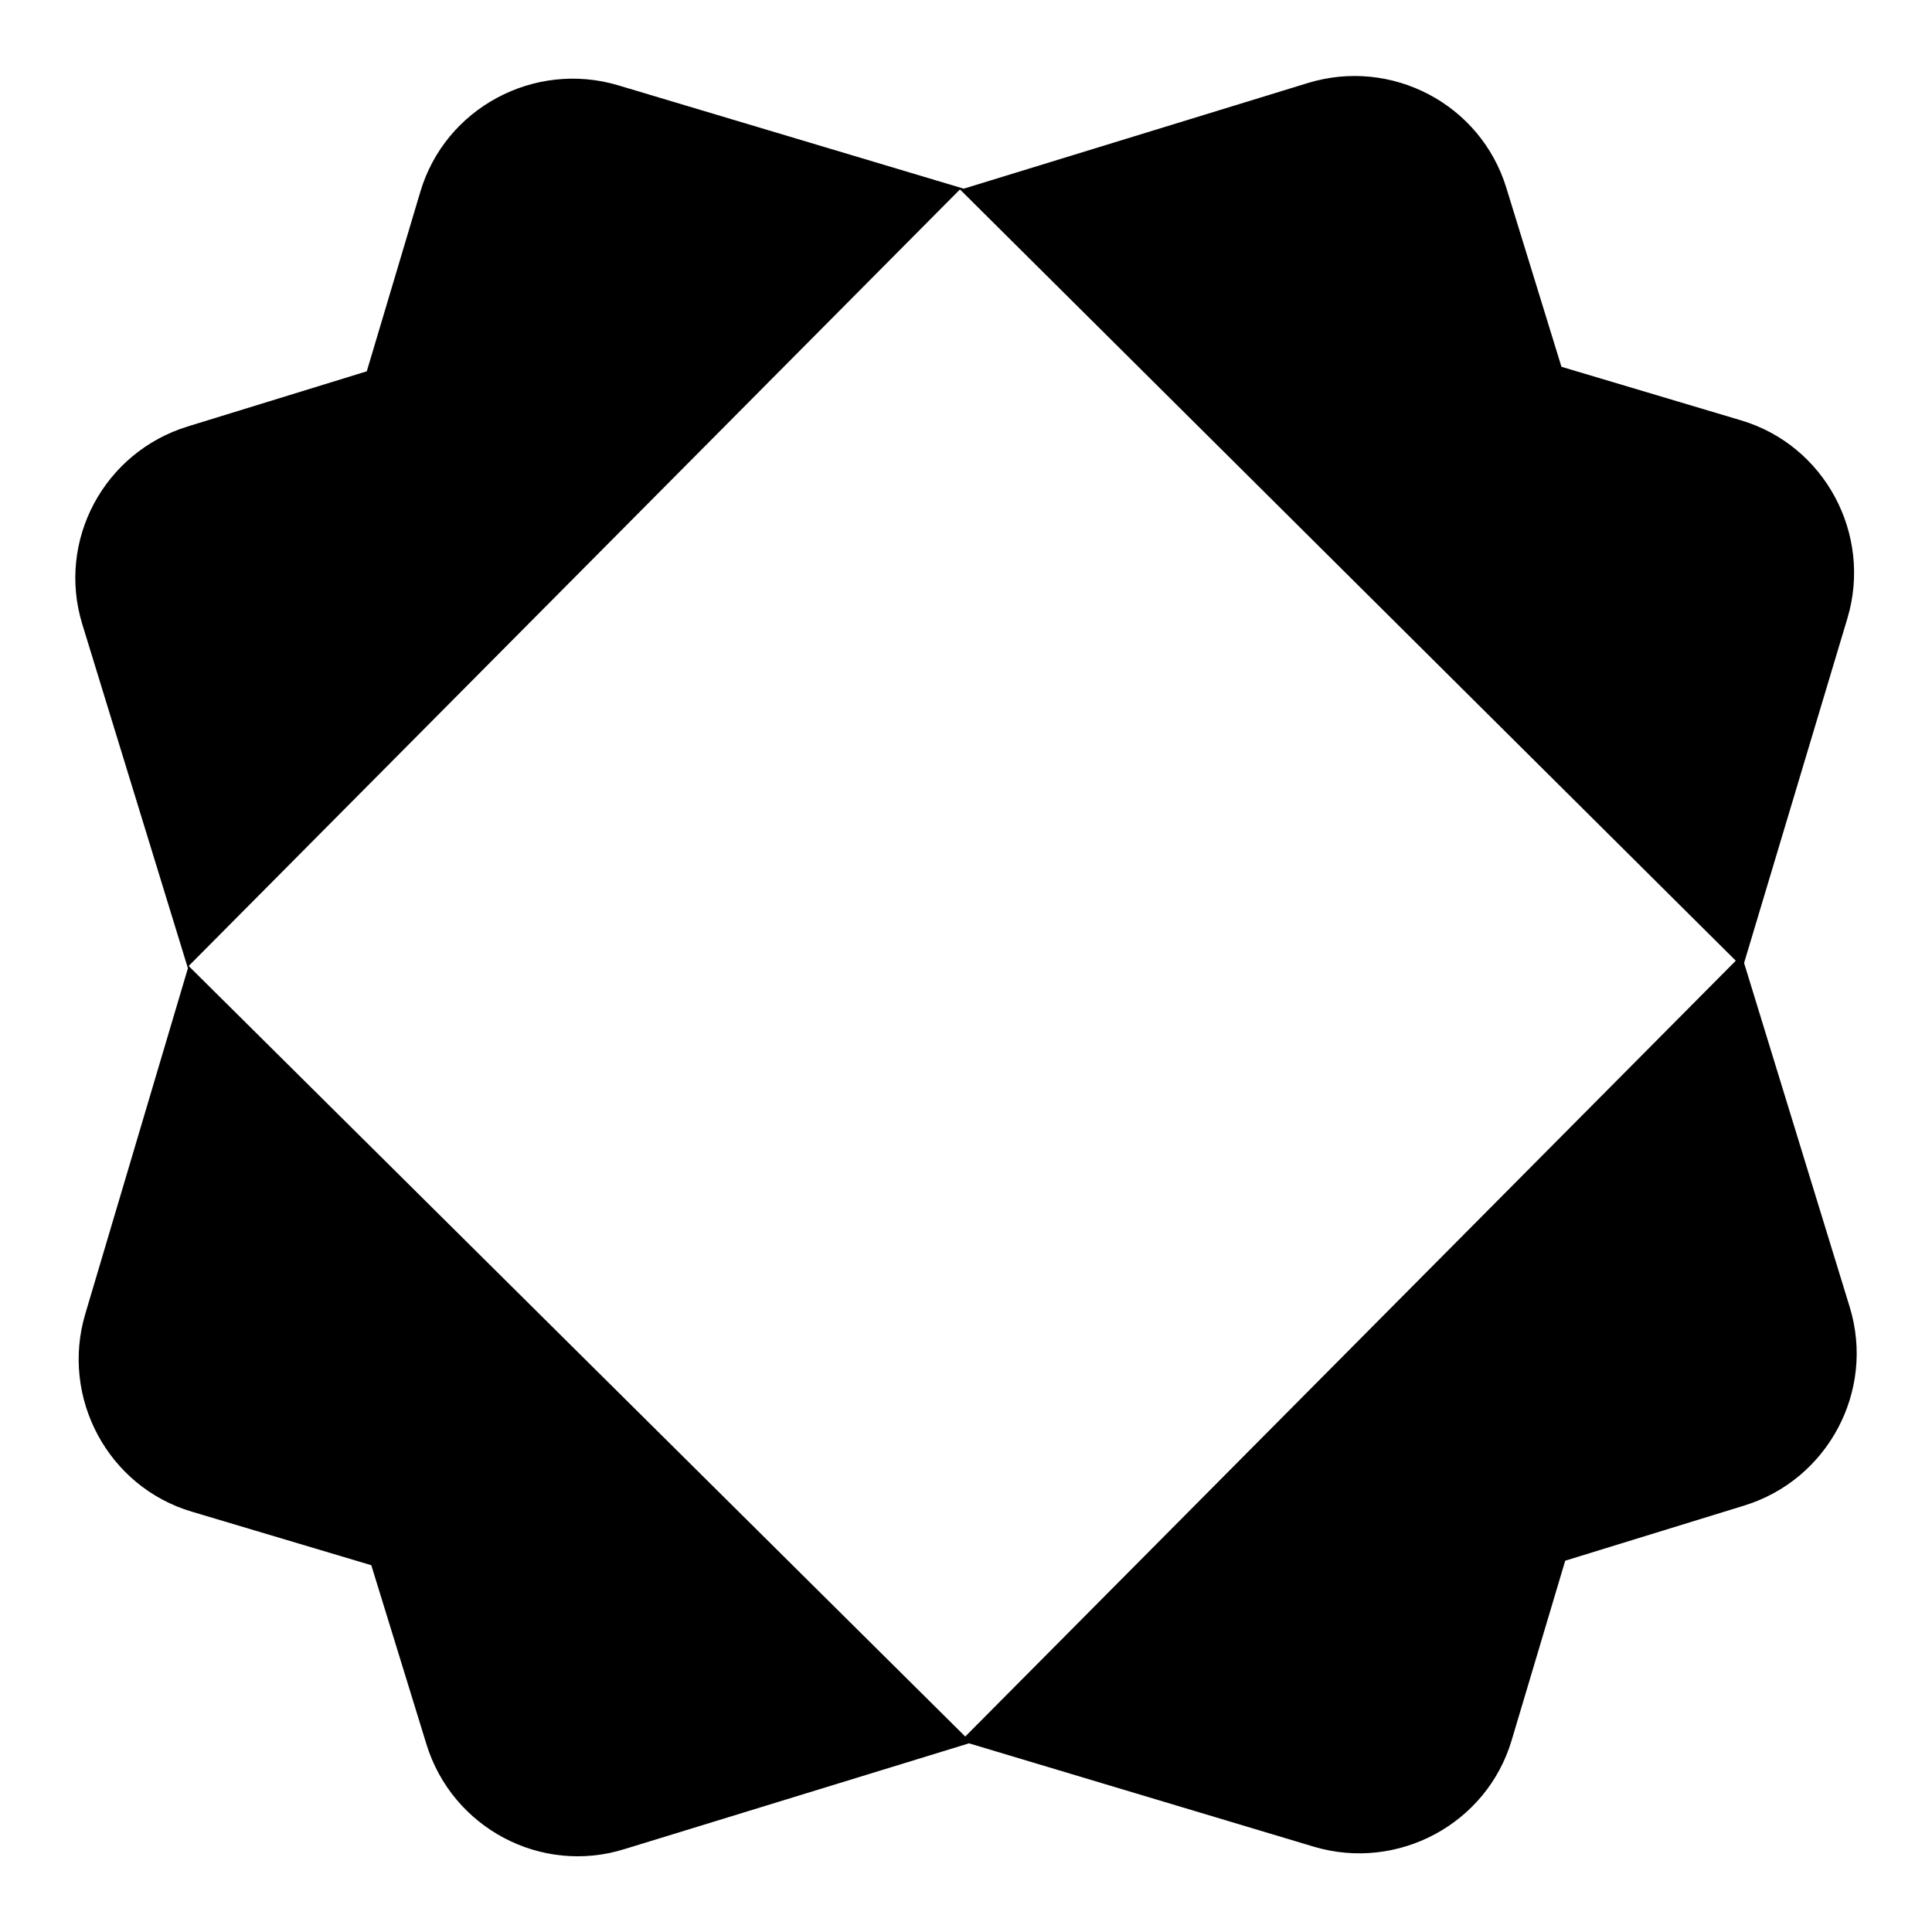
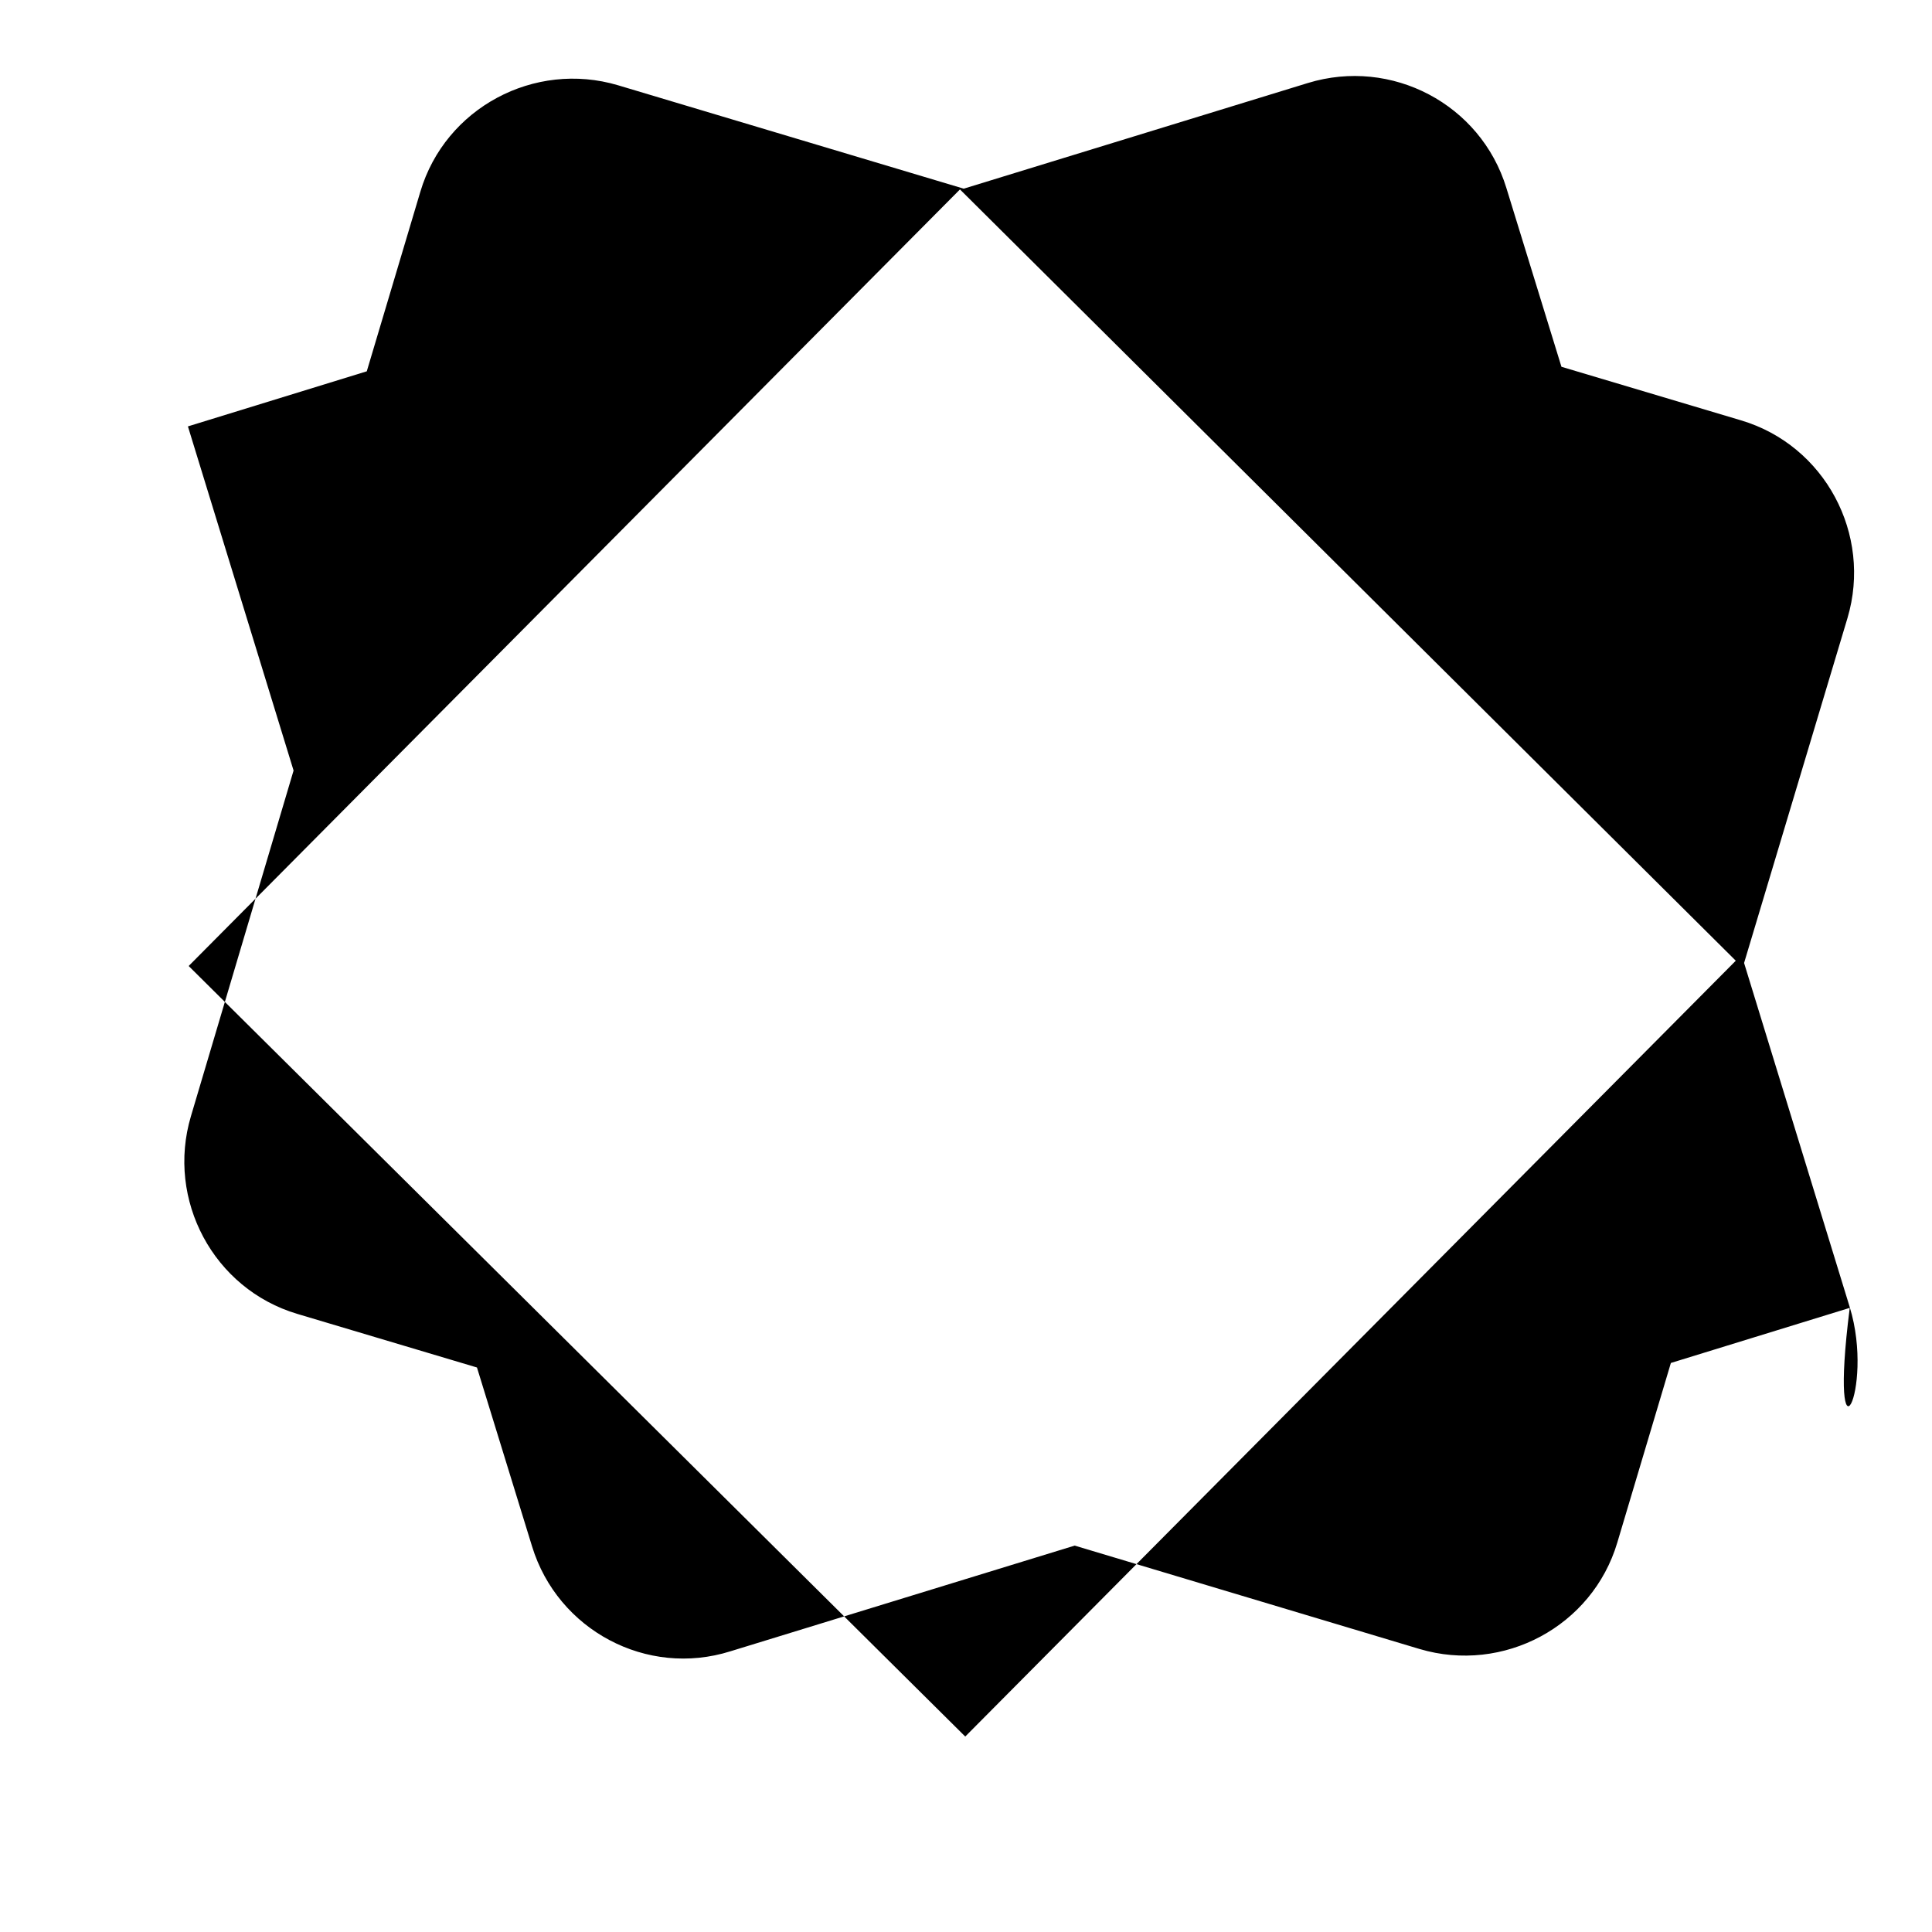
<svg xmlns="http://www.w3.org/2000/svg" version="1.1" x="0px" y="0px" viewBox="0 0 256 256" enable-background="new 0 0 256 256" xml:space="preserve">
  <g>
    <g>
-       <path fill="#000000" d="M245.1,173.2l-14-45.6l13.7-45.7c3.3-11.1-3-22.9-14.1-26.2l-23.8-7.1l-7.3-23.7c-3.4-11.1-15.2-17.3-26.3-13.9l-45.6,14L81.9,11.3c-11.1-3.3-22.9,3-26.2,14.1l-7.1,23.8l-23.7,7.3C13.8,59.9,7.5,71.6,10.9,82.7l14,45.6l-13.6,45.8c-3.3,11.1,3,22.9,14.1,26.2l23.8,7.1l7.3,23.7c3.4,11.1,15.2,17.4,26.3,13.9l45.6-14l45.7,13.7c11.1,3.3,22.9-3,26.2-14.1l7.1-23.8l23.7-7.3C242.2,196.1,248.5,184.3,245.1,173.2z M127.9,230.1L25,128L127.2,25.1L230,127.3L127.9,230.1z" />
+       <path fill="#000000" d="M245.1,173.2l-14-45.6l13.7-45.7c3.3-11.1-3-22.9-14.1-26.2l-23.8-7.1l-7.3-23.7c-3.4-11.1-15.2-17.3-26.3-13.9l-45.6,14L81.9,11.3c-11.1-3.3-22.9,3-26.2,14.1l-7.1,23.8l-23.7,7.3l14,45.6l-13.6,45.8c-3.3,11.1,3,22.9,14.1,26.2l23.8,7.1l7.3,23.7c3.4,11.1,15.2,17.4,26.3,13.9l45.6-14l45.7,13.7c11.1,3.3,22.9-3,26.2-14.1l7.1-23.8l23.7-7.3C242.2,196.1,248.5,184.3,245.1,173.2z M127.9,230.1L25,128L127.2,25.1L230,127.3L127.9,230.1z" />
    </g>
  </g>
</svg>